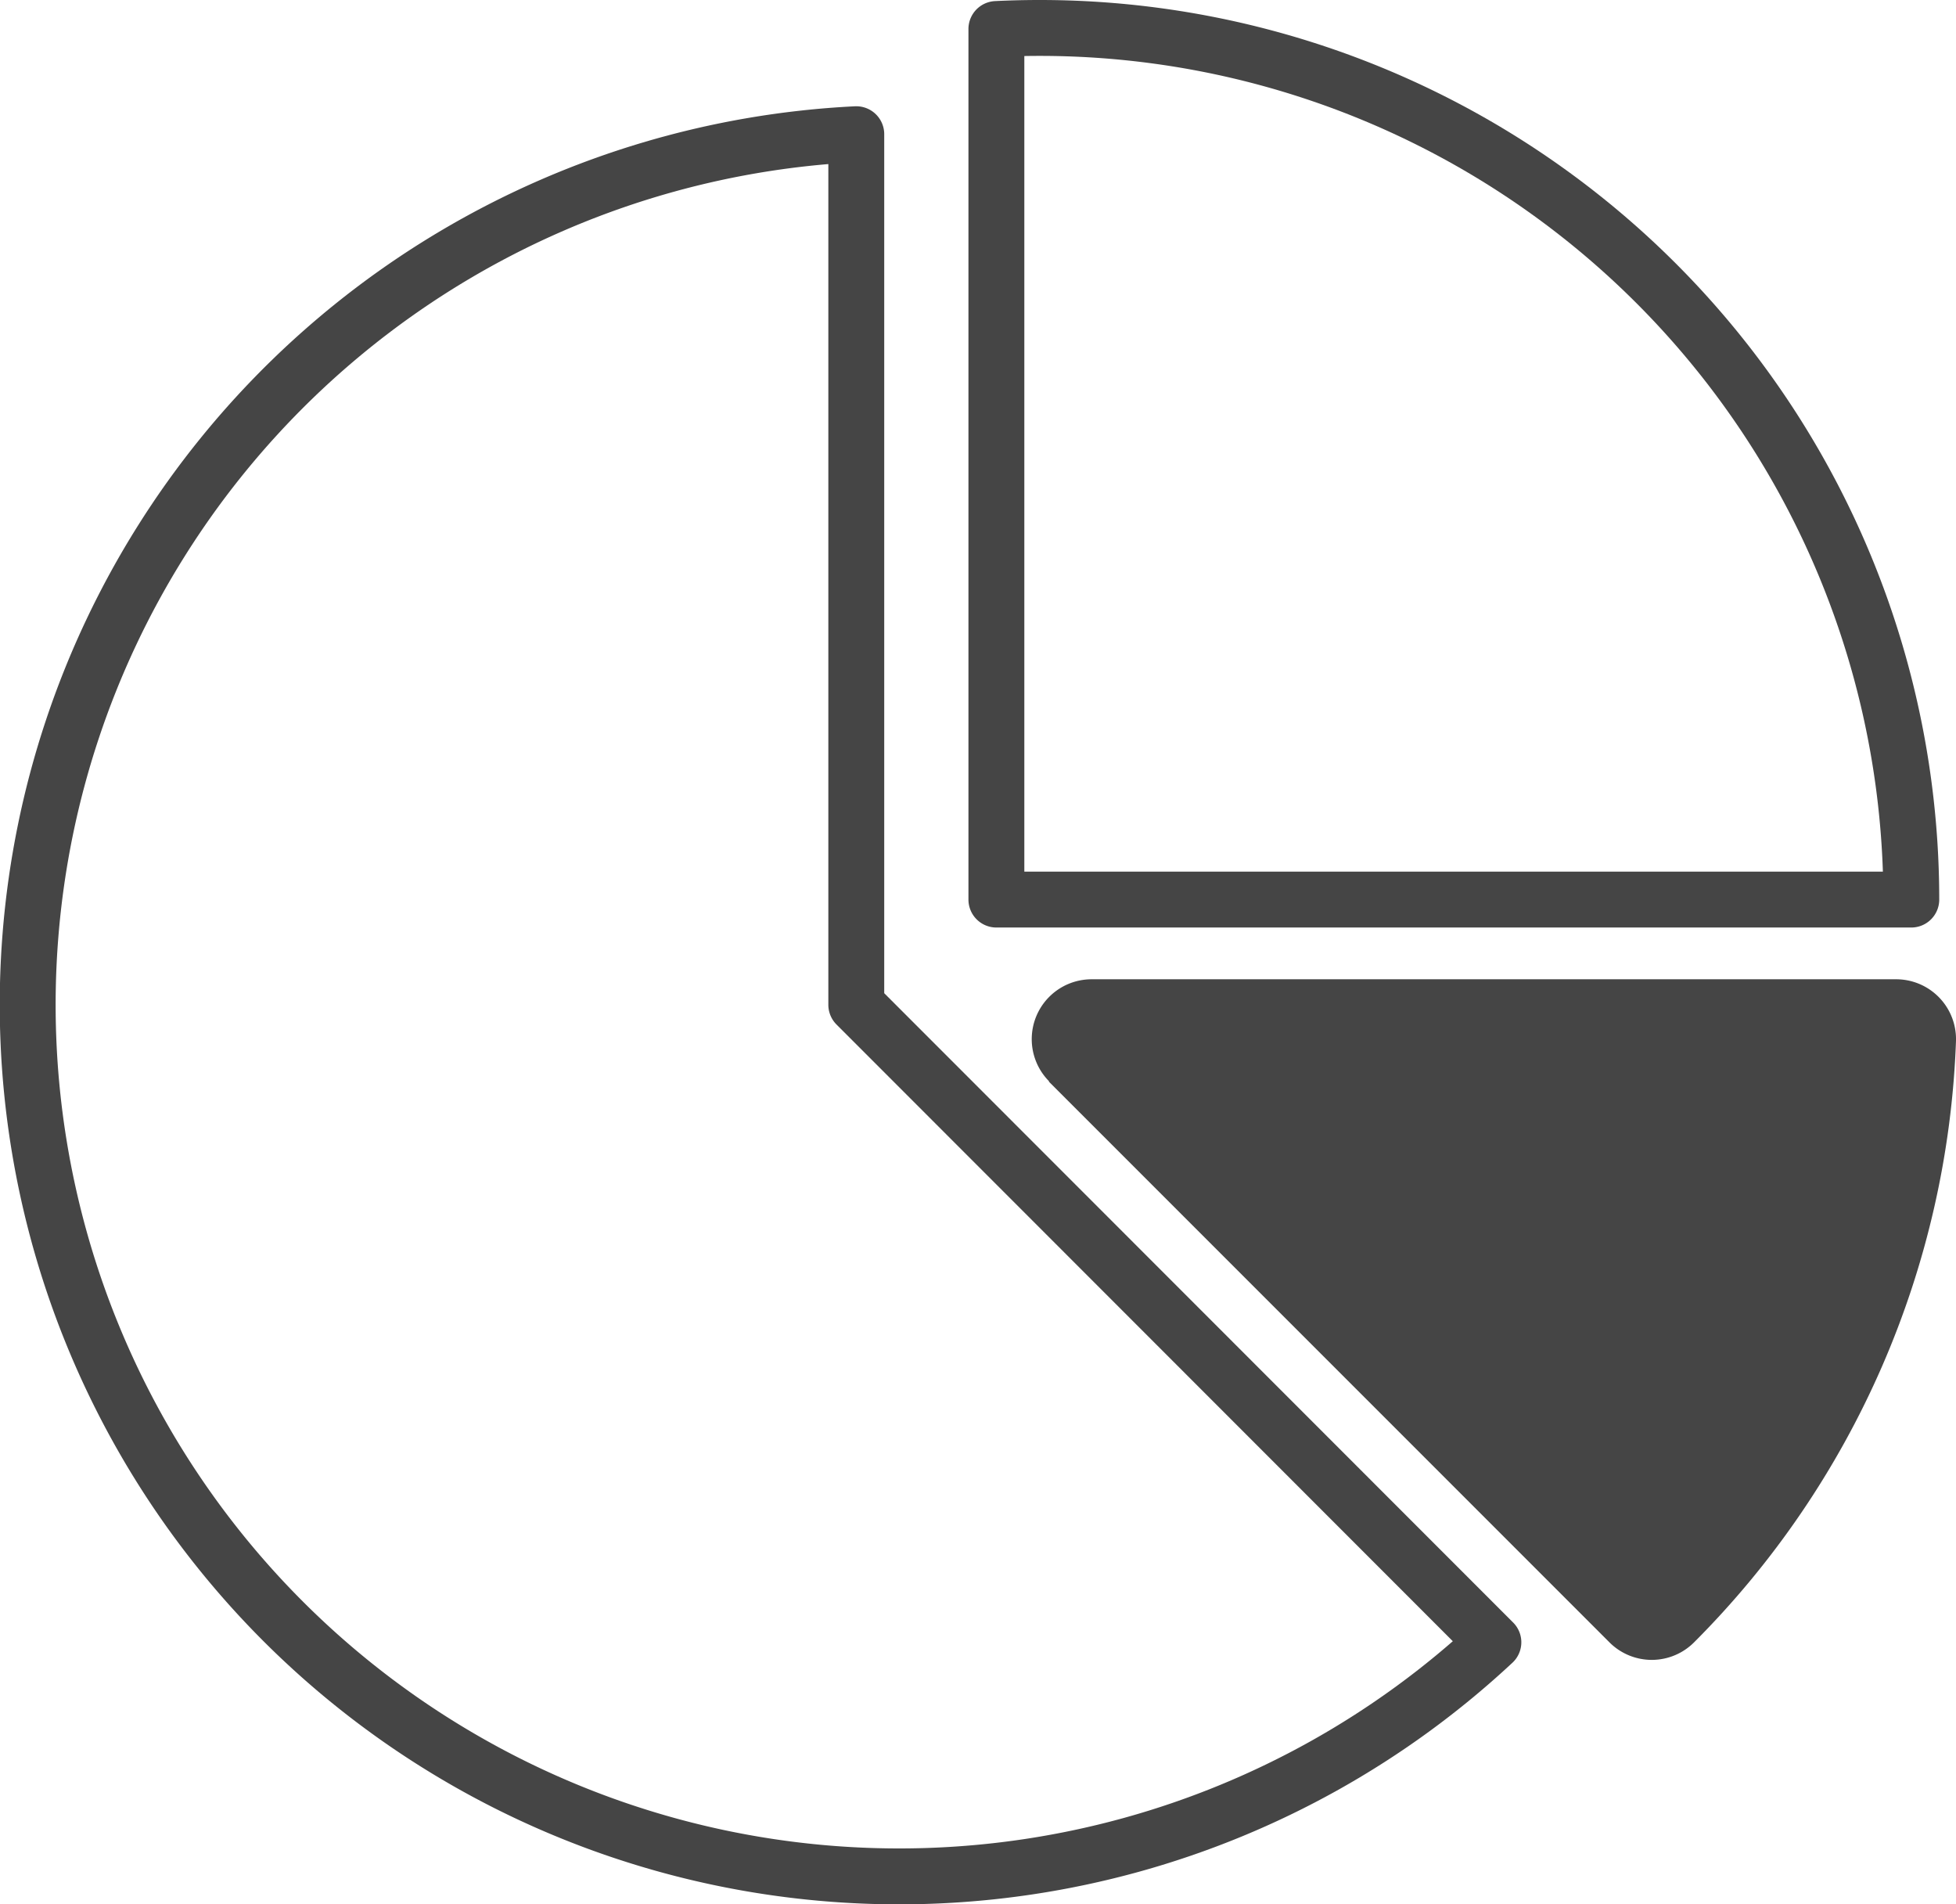
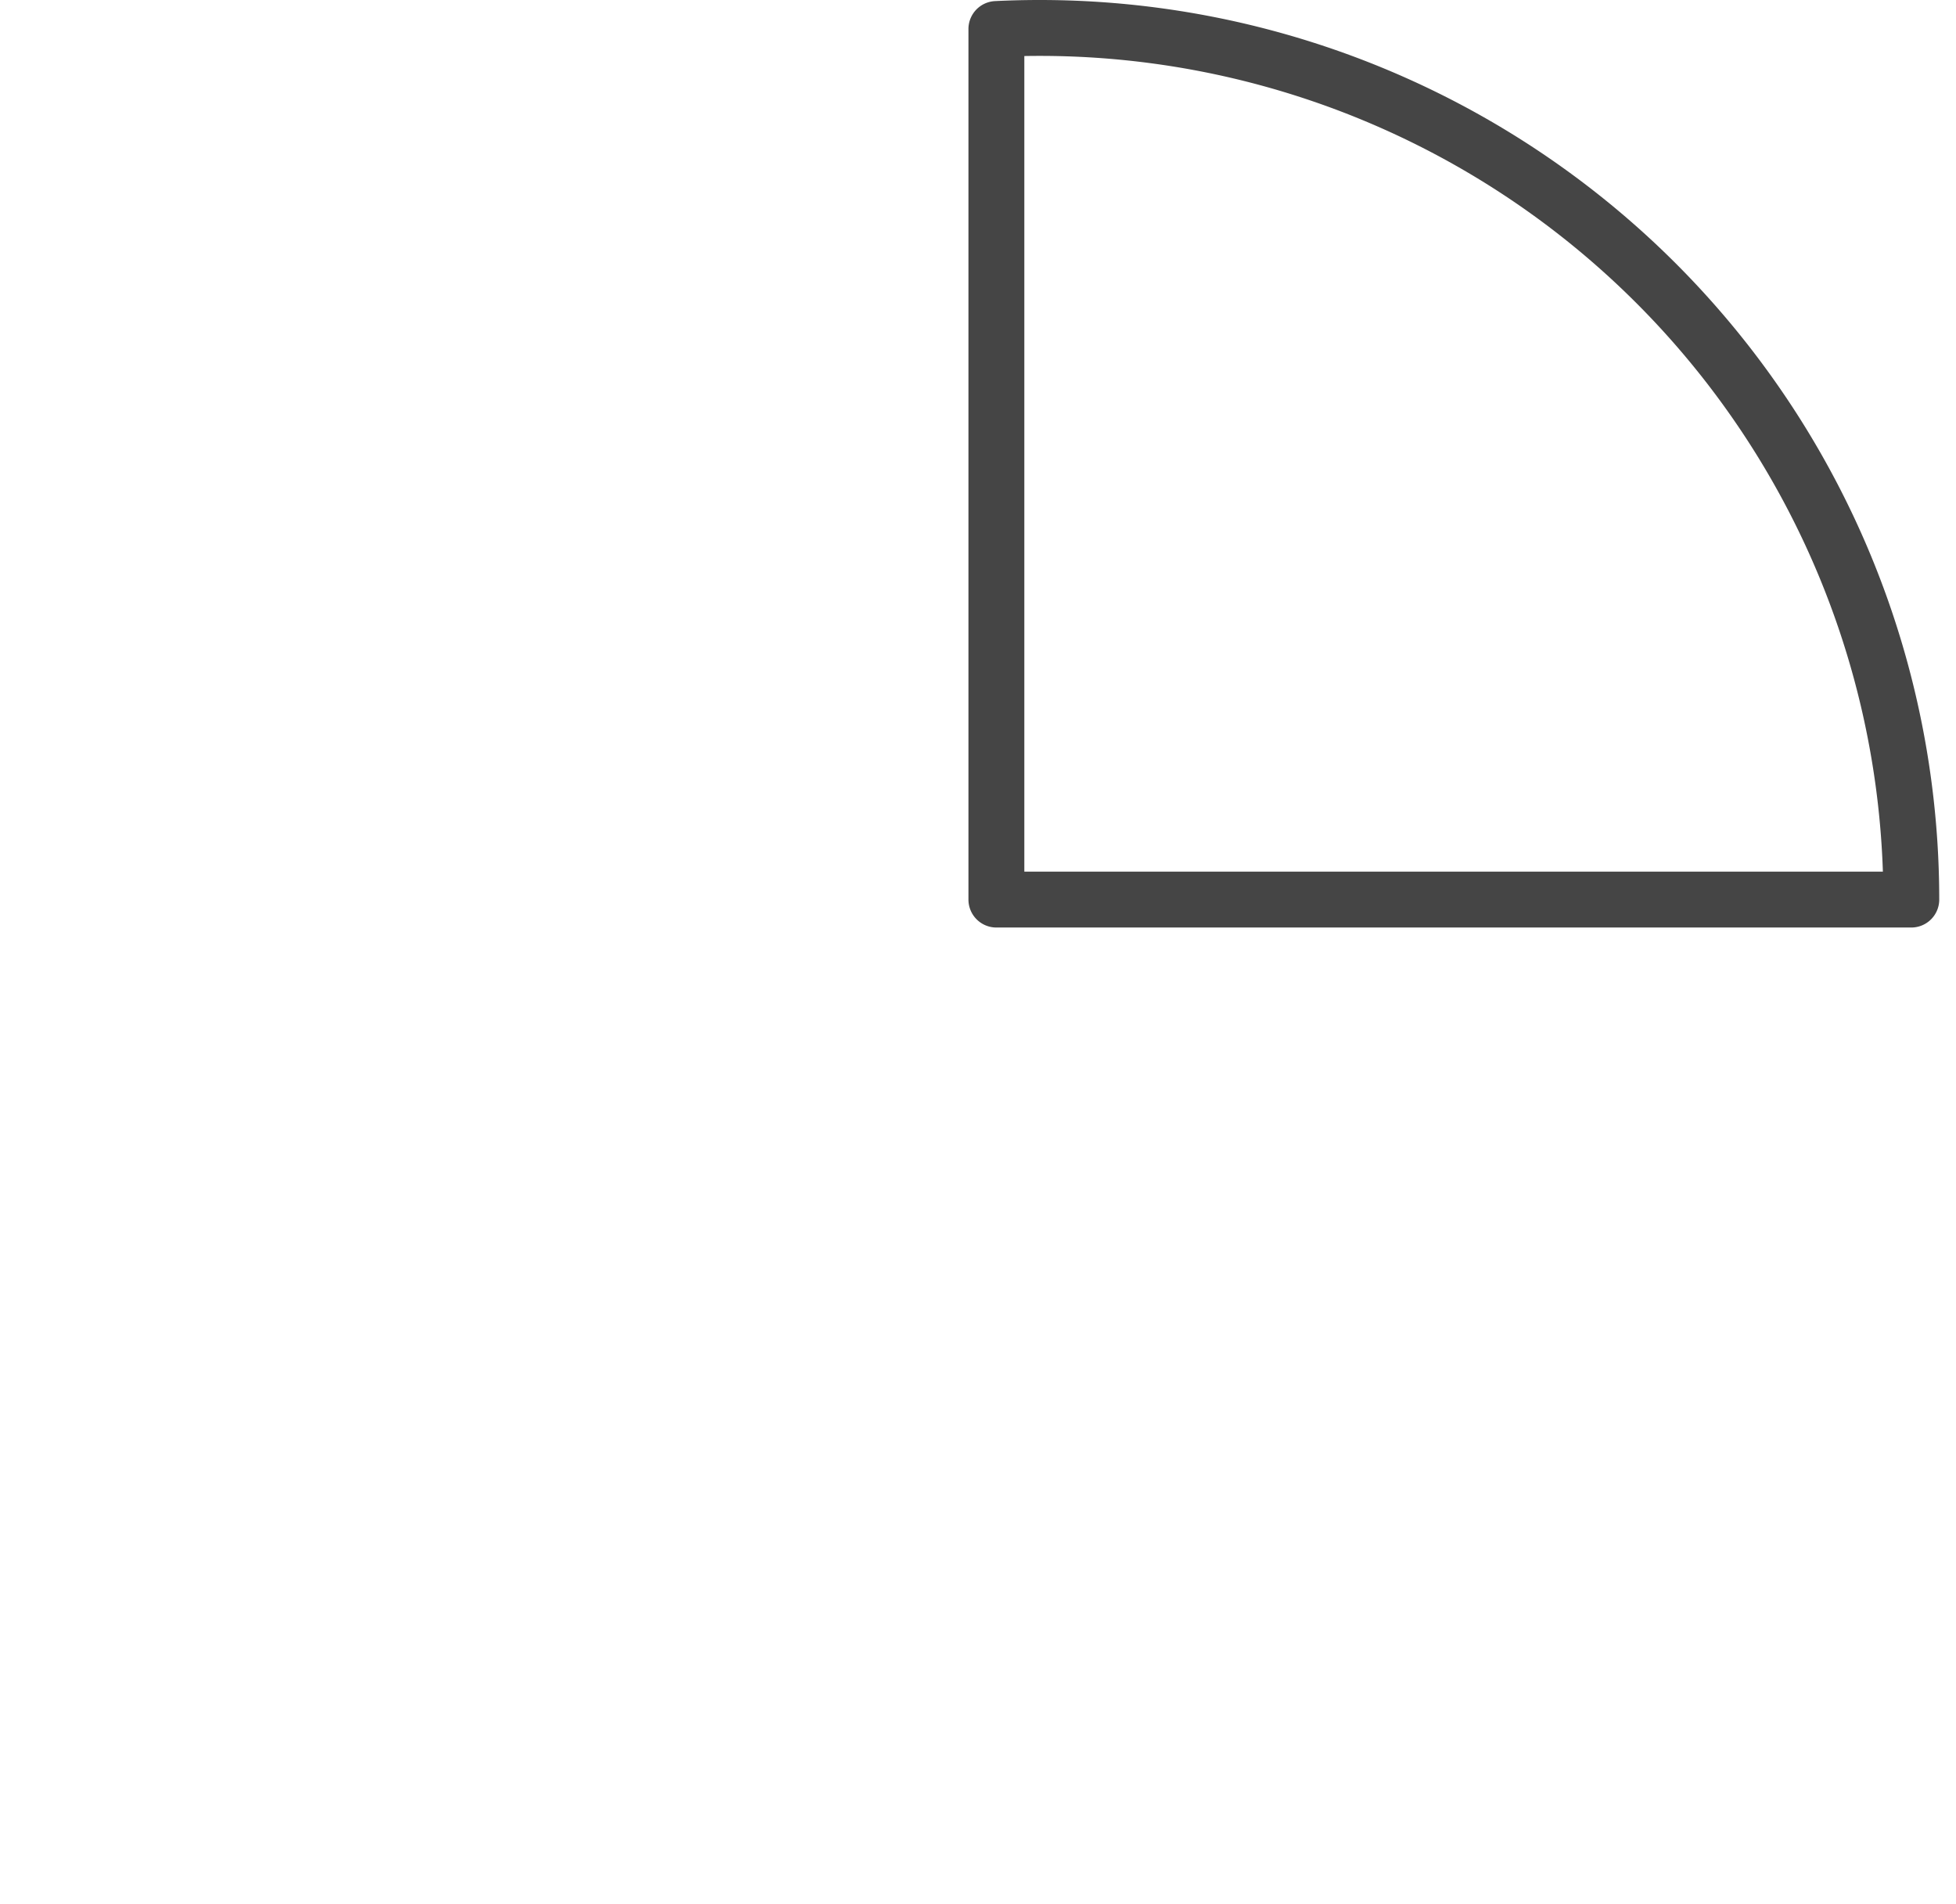
<svg xmlns="http://www.w3.org/2000/svg" width="35" height="34.068" viewBox="0 0 35 34.068">
  <g id="グループ_215" data-name="グループ 215" transform="translate(-209.5 -4521.966)">
-     <rect id="長方形_72" data-name="長方形 72" width="34" height="34" transform="translate(210 4522)" fill="none" />
    <g id="グループ_131" data-name="グループ 131" transform="translate(210 4522.466)">
      <path id="パス_67" data-name="パス 67" d="M195.2,23.093A15.593,15.593,0,0,0,179.6,7.5q-.388,0-.771.019V23.093Z" transform="translate(-161.5 -7.5)" fill="none" stroke="#454545" stroke-linecap="round" stroke-linejoin="round" stroke-width="1" />
-       <path id="パス_68" data-name="パス 68" d="M22.322,41.866V26.292a15.593,15.593,0,1,0,11.4,26.979Z" transform="translate(-7.5 -24.391)" fill="none" stroke="#454545" stroke-linecap="round" stroke-linejoin="round" stroke-width="1" />
-       <path id="パス_69" data-name="パス 69" d="M190.078,181.7l10.032,10.032a.57.57,0,0,0,.806,0,15.541,15.541,0,0,0,4.541-10.42.571.571,0,0,0-.571-.589h-14.4a.571.571,0,0,0-.4.975" transform="translate(-171.457 -163.204)" fill="#454545" stroke="#454545" stroke-width="1" />
    </g>
  </g>
</svg>